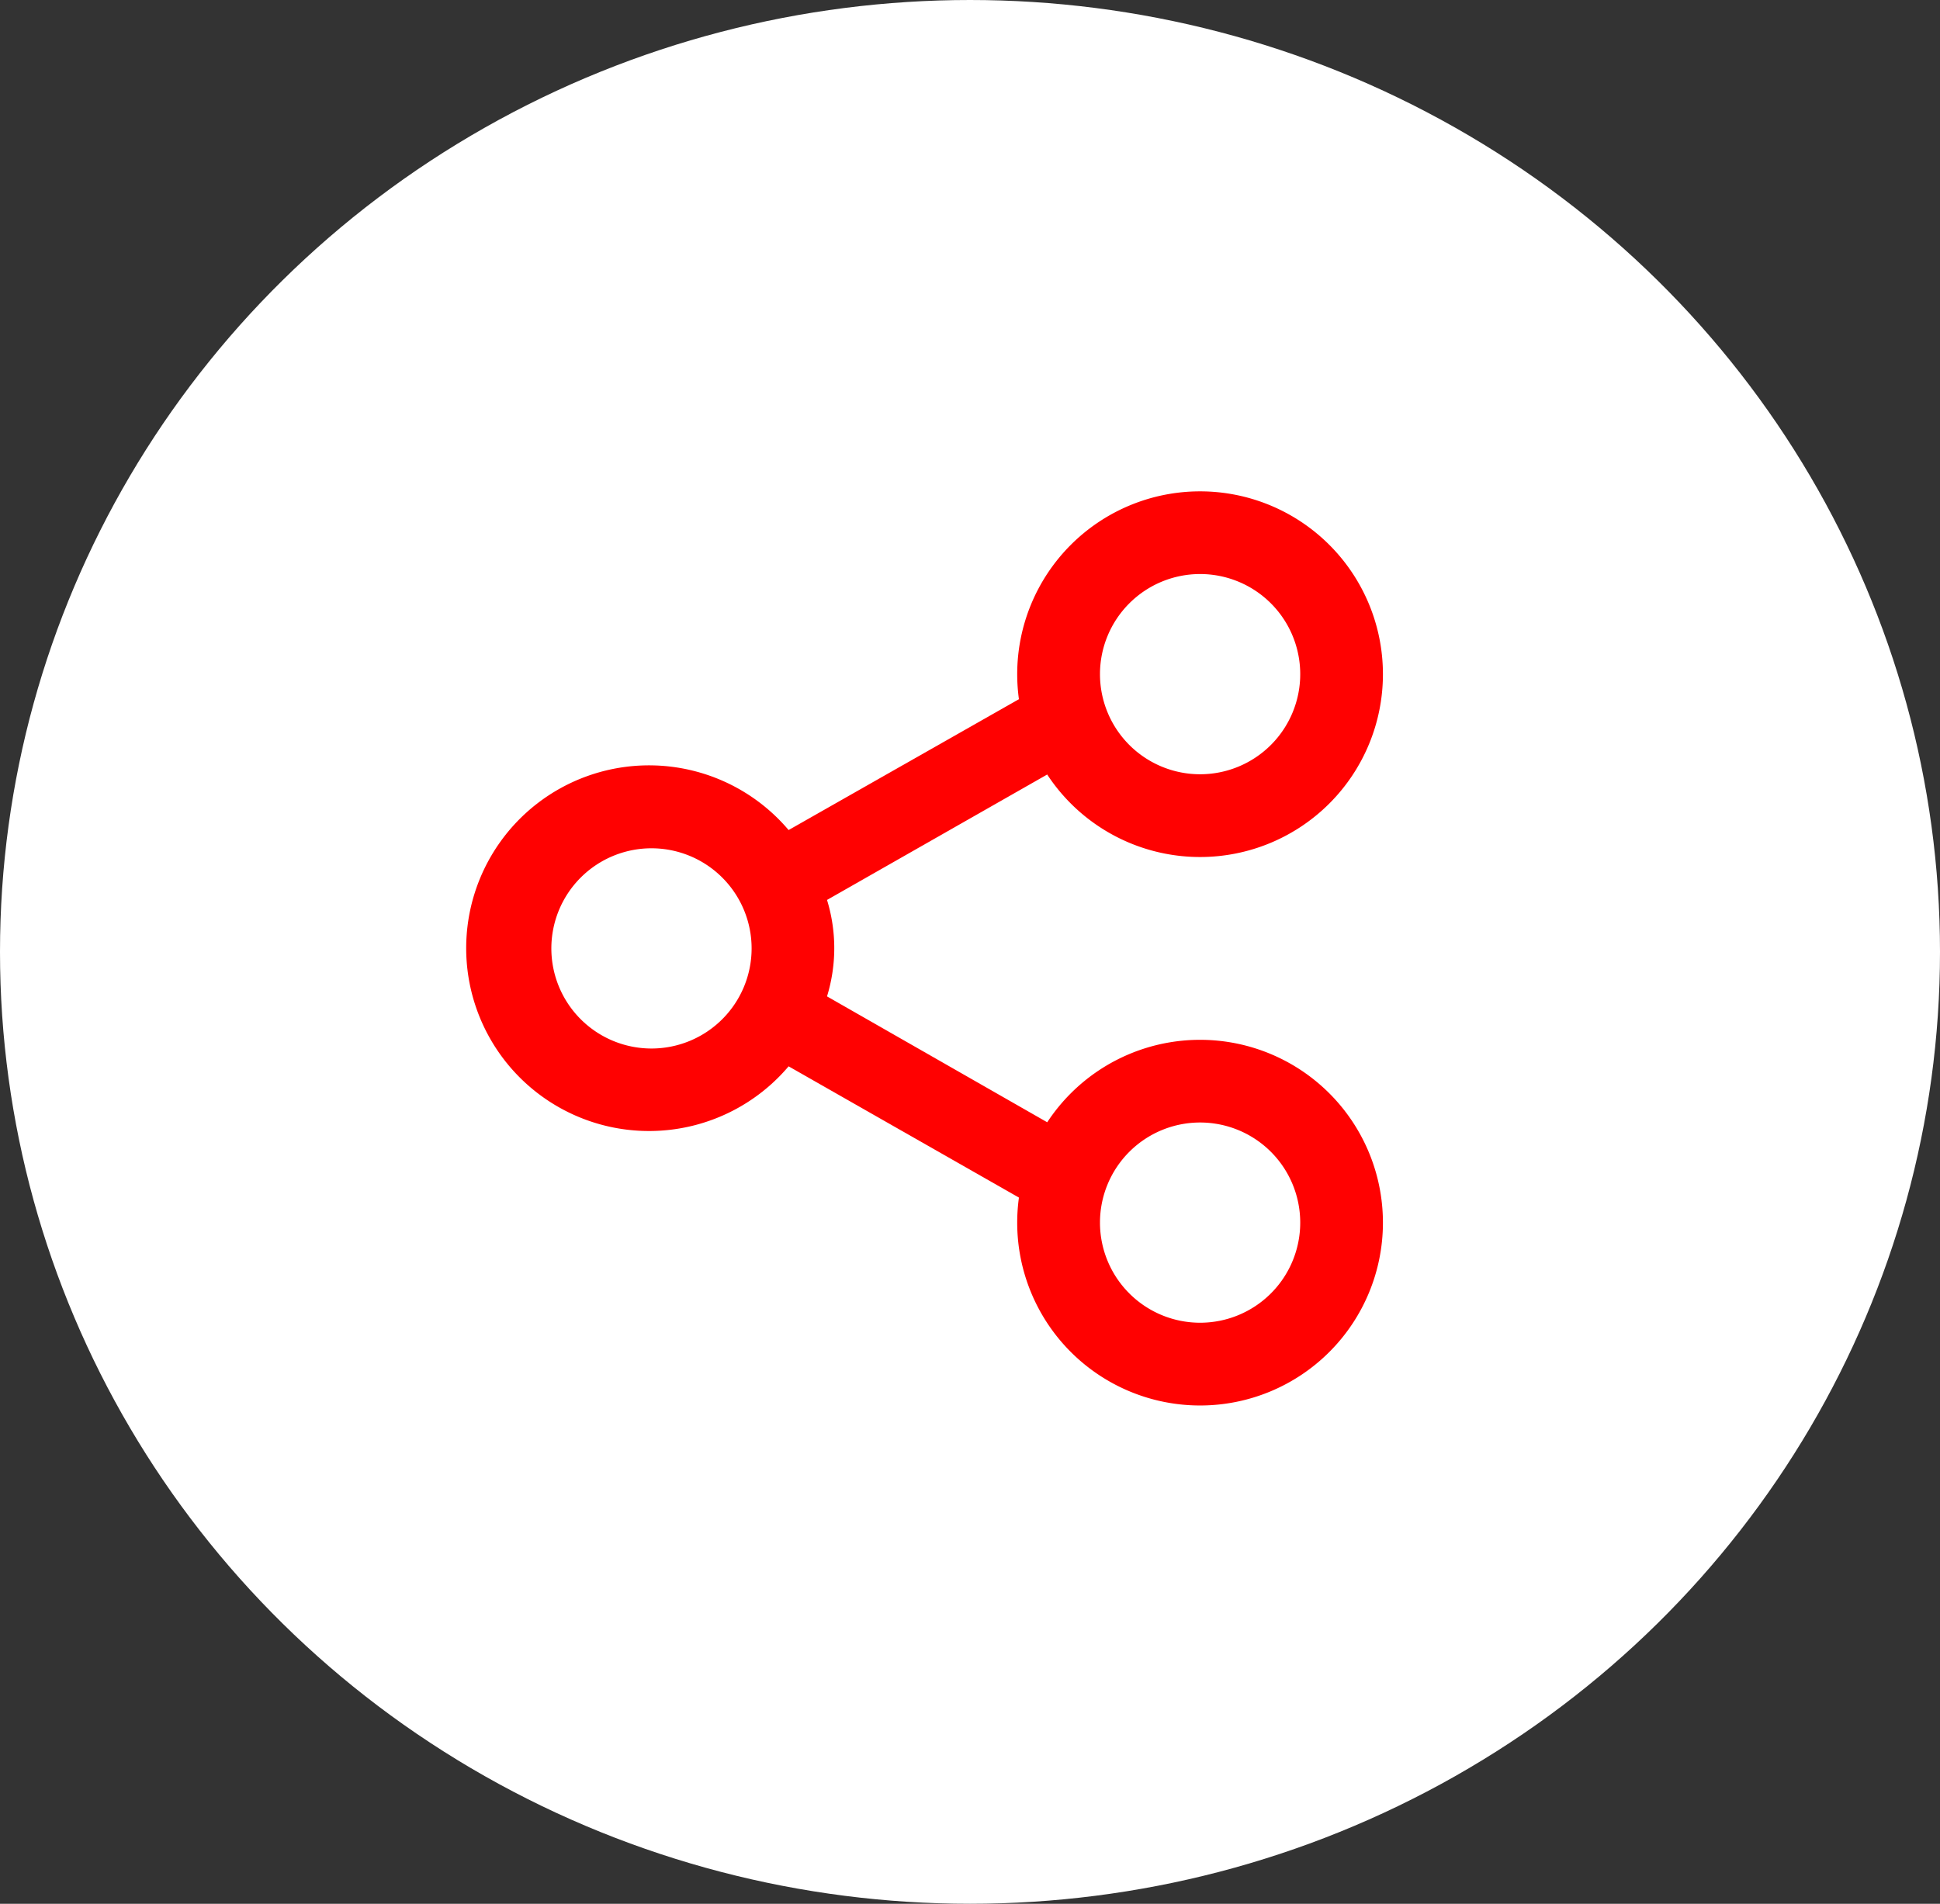
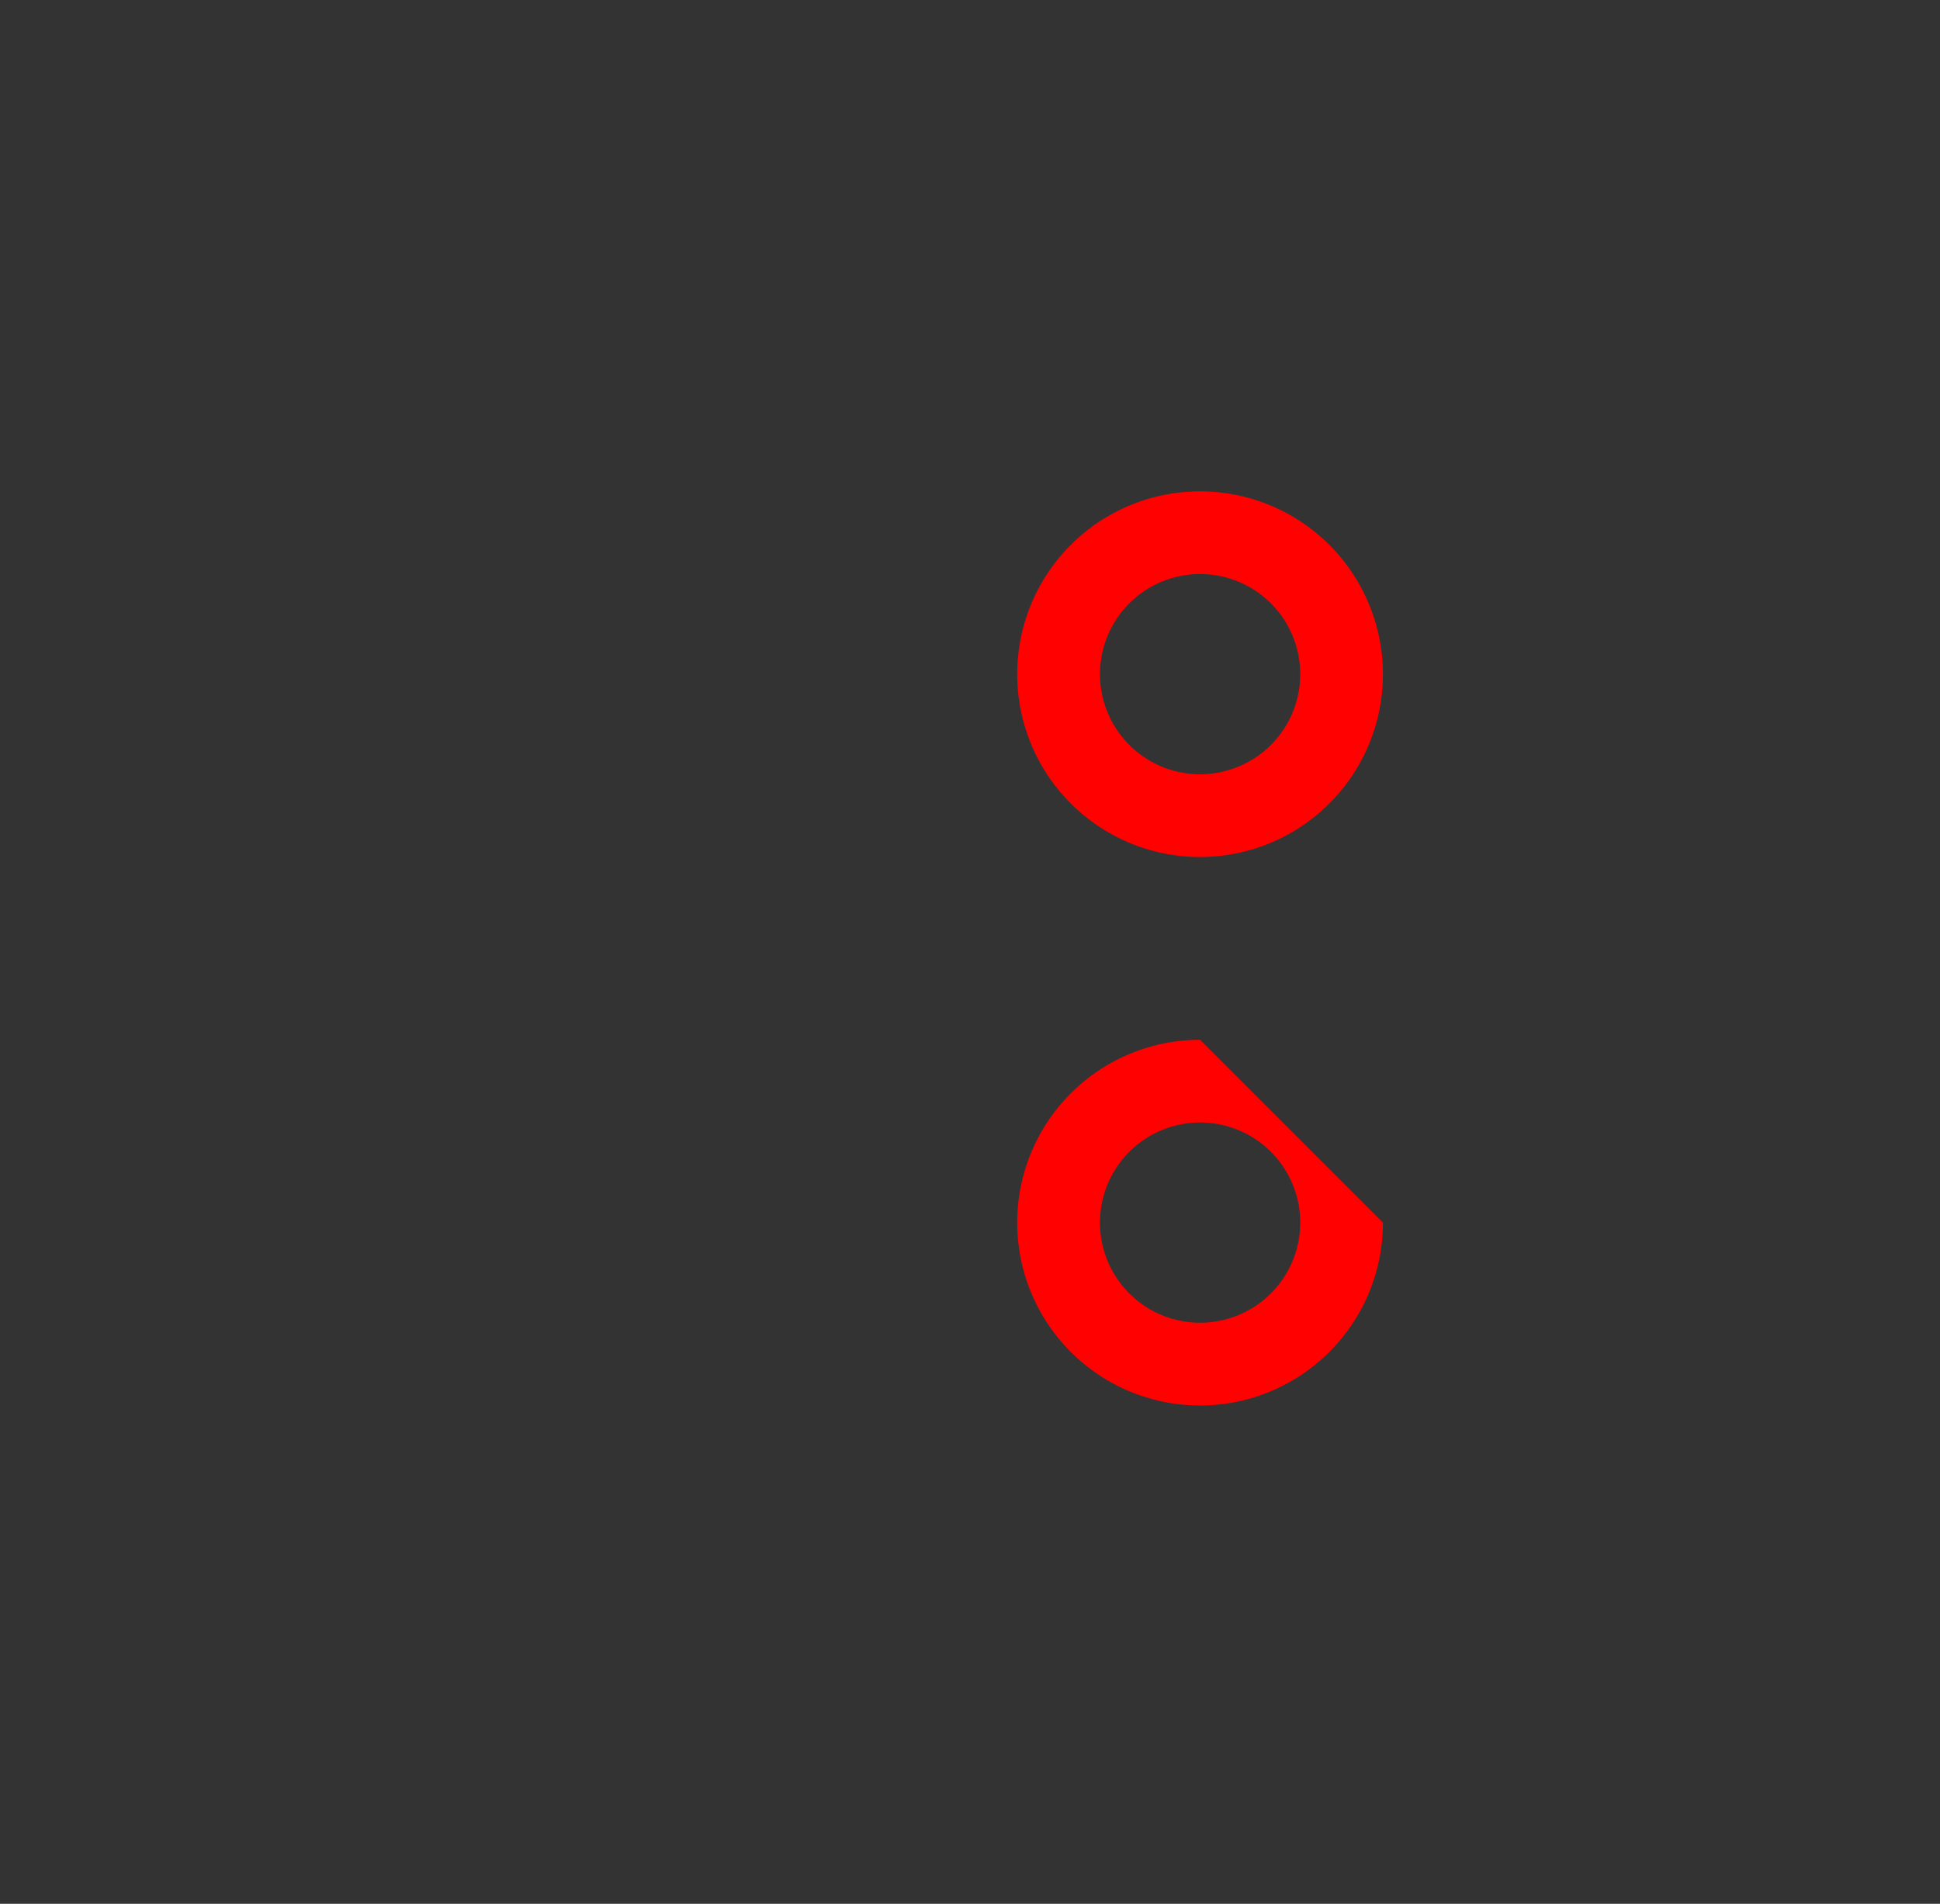
<svg xmlns="http://www.w3.org/2000/svg" width="54" height="53" viewBox="0 0 54 53">
  <rect x="0" y="0" width="54" height="53" fill="#333333" stroke="none" />
  <g id="Group_3093" data-name="Group 3093" transform="translate(0 -0.479)">
-     <ellipse id="Ellipse_4" data-name="Ellipse 4" cx="27" cy="26.5" rx="27" ry="26.5" transform="translate(0 0.479)" fill="#fff" />
    <g id="share_1_" data-name="share (1)" transform="translate(12.978 14.158)">
      <g id="Group_3015" data-name="Group 3015" transform="translate(0 5.09)">
        <g id="Group_3014" data-name="Group 3014" transform="translate(0)">
-           <path id="Path_4083" data-name="Path 4083" d="M16.608,85.894,8.973,90.233a5.09,5.09,0,1,0,0,6.578l7.635,4.352V98.618l-6.566-3.754a4.568,4.568,0,0,0,0-2.685l6.566-3.741ZM5.156,96.315a2.787,2.787,0,1,1,2.787-2.787A2.787,2.787,0,0,1,5.156,96.315Z" transform="translate(0 -85.894)" fill="#ff0101" />
-         </g>
+           </g>
      </g>
      <g id="Group_3017" data-name="Group 3017" transform="translate(15.336 0)">
        <g id="Group_3016" data-name="Group 3016" transform="translate(0 0)">
          <path id="Path_4084" data-name="Path 4084" d="M262.212.561a5.09,5.09,0,1,0,5.09,5.09A5.09,5.09,0,0,0,262.212.561Zm0,7.876A2.787,2.787,0,1,1,265,5.651,2.787,2.787,0,0,1,262.212,8.437Z" transform="translate(-257.122 -0.561)" fill="#ff0101" />
        </g>
      </g>
      <g id="Group_3019" data-name="Group 3019" transform="translate(15.336 15.269)">
        <g id="Group_3018" data-name="Group 3018">
-           <path id="Path_4085" data-name="Path 4085" d="M262.212,256.561a5.09,5.09,0,1,0,5.09,5.09A5.09,5.09,0,0,0,262.212,256.561Zm0,7.876A2.787,2.787,0,1,1,265,261.651,2.787,2.787,0,0,1,262.212,264.437Z" transform="translate(-257.122 -256.561)" fill="#ff0101" />
+           <path id="Path_4085" data-name="Path 4085" d="M262.212,256.561a5.09,5.09,0,1,0,5.09,5.09Zm0,7.876A2.787,2.787,0,1,1,265,261.651,2.787,2.787,0,0,1,262.212,264.437Z" transform="translate(-257.122 -256.561)" fill="#ff0101" />
        </g>
      </g>
    </g>
  </g>
</svg>